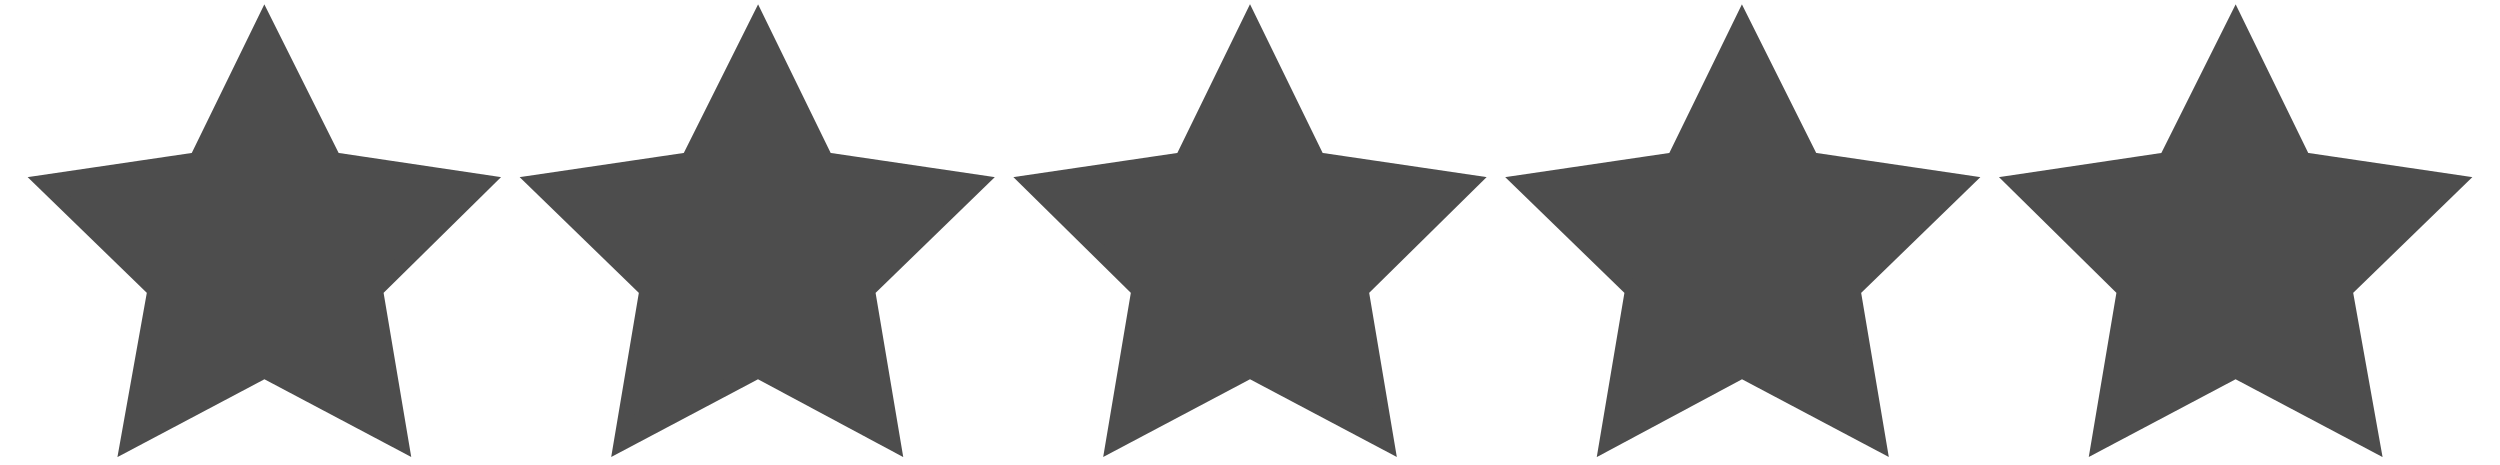
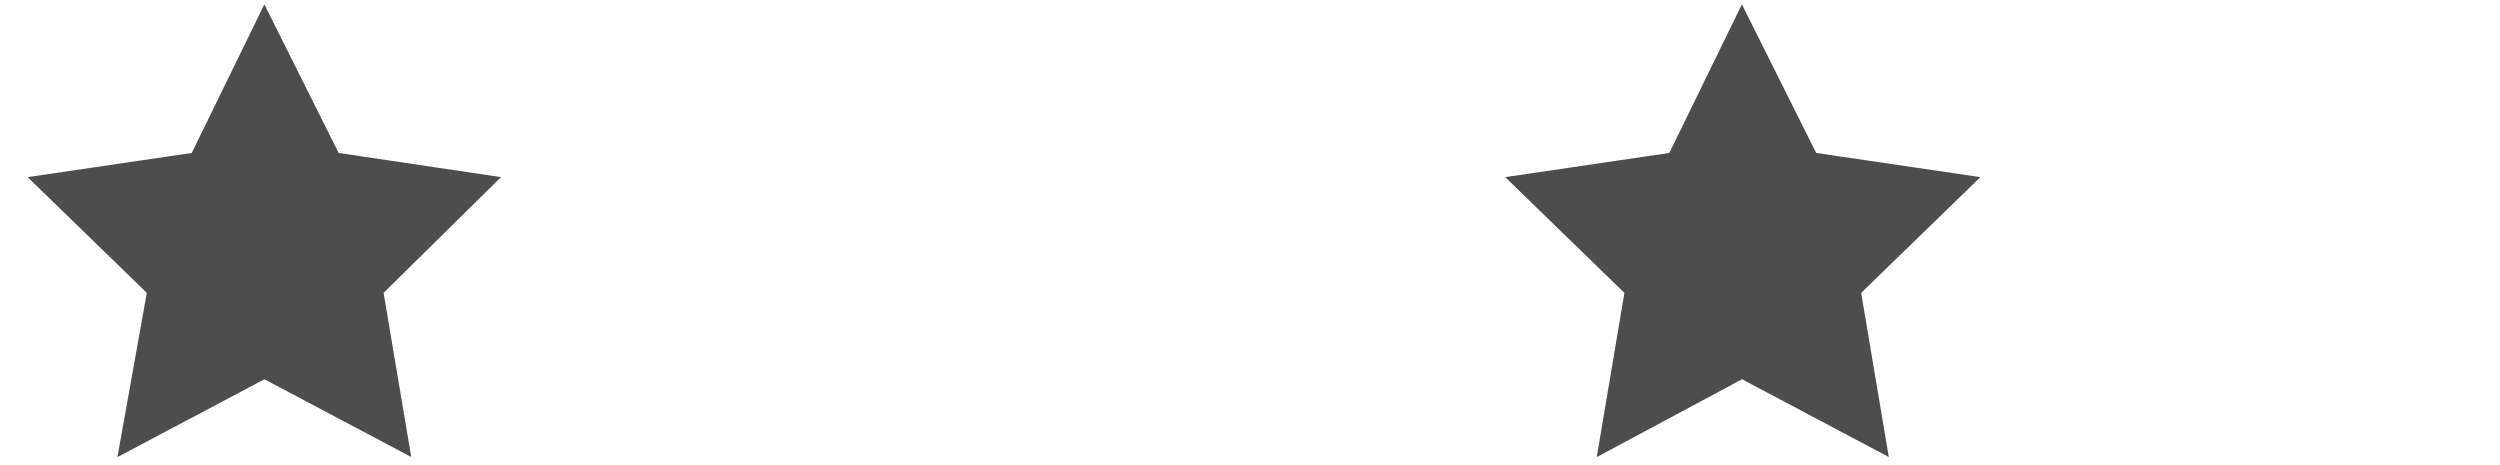
<svg xmlns="http://www.w3.org/2000/svg" version="1.1" id="Layer_1" x="0px" y="0px" viewBox="0 0 156 29" style="enable-background:new 0 0 156 29;" xml:space="preserve">
  <style type="text/css">
	.st0{fill-rule:evenodd;clip-rule:evenodd;fill:#4D4D4D;stroke:#4D4D4D;stroke-miterlimit:10;}
</style>
  <g>
    <polygon class="st0" points="16.5,1.4 20.8,10 30.2,11.4 23.4,18.1 25,27.6 16.5,23.1 8,27.6 9.7,18.1 2.8,11.4 12.3,10  " />
-     <polygon class="st0" points="47.3,1.4 51.5,10 61,11.4 54.1,18.1 55.7,27.6 47.3,23.1 38.8,27.6 40.4,18.1 33.5,11.4 43,10  " />
-     <polygon class="st0" points="78,1.4 82.2,10 91.7,11.4 84.9,18.1 86.5,27.6 78,23.1 69.5,27.6 71.1,18.1 64.3,11.4 73.8,10  " />
    <polygon class="st0" points="108.7,1.4 113,10 122.5,11.4 115.6,18.1 117.2,27.6 108.7,23.1 100.3,27.6 101.9,18.1 95,11.4    104.5,10  " />
-     <polygon class="st0" points="139.5,1.4 143.7,10 153.2,11.4 146.3,18.1 148,27.6 139.5,23.1 131,27.6 132.6,18.1 125.8,11.4    135.2,10  " />
  </g>
</svg>